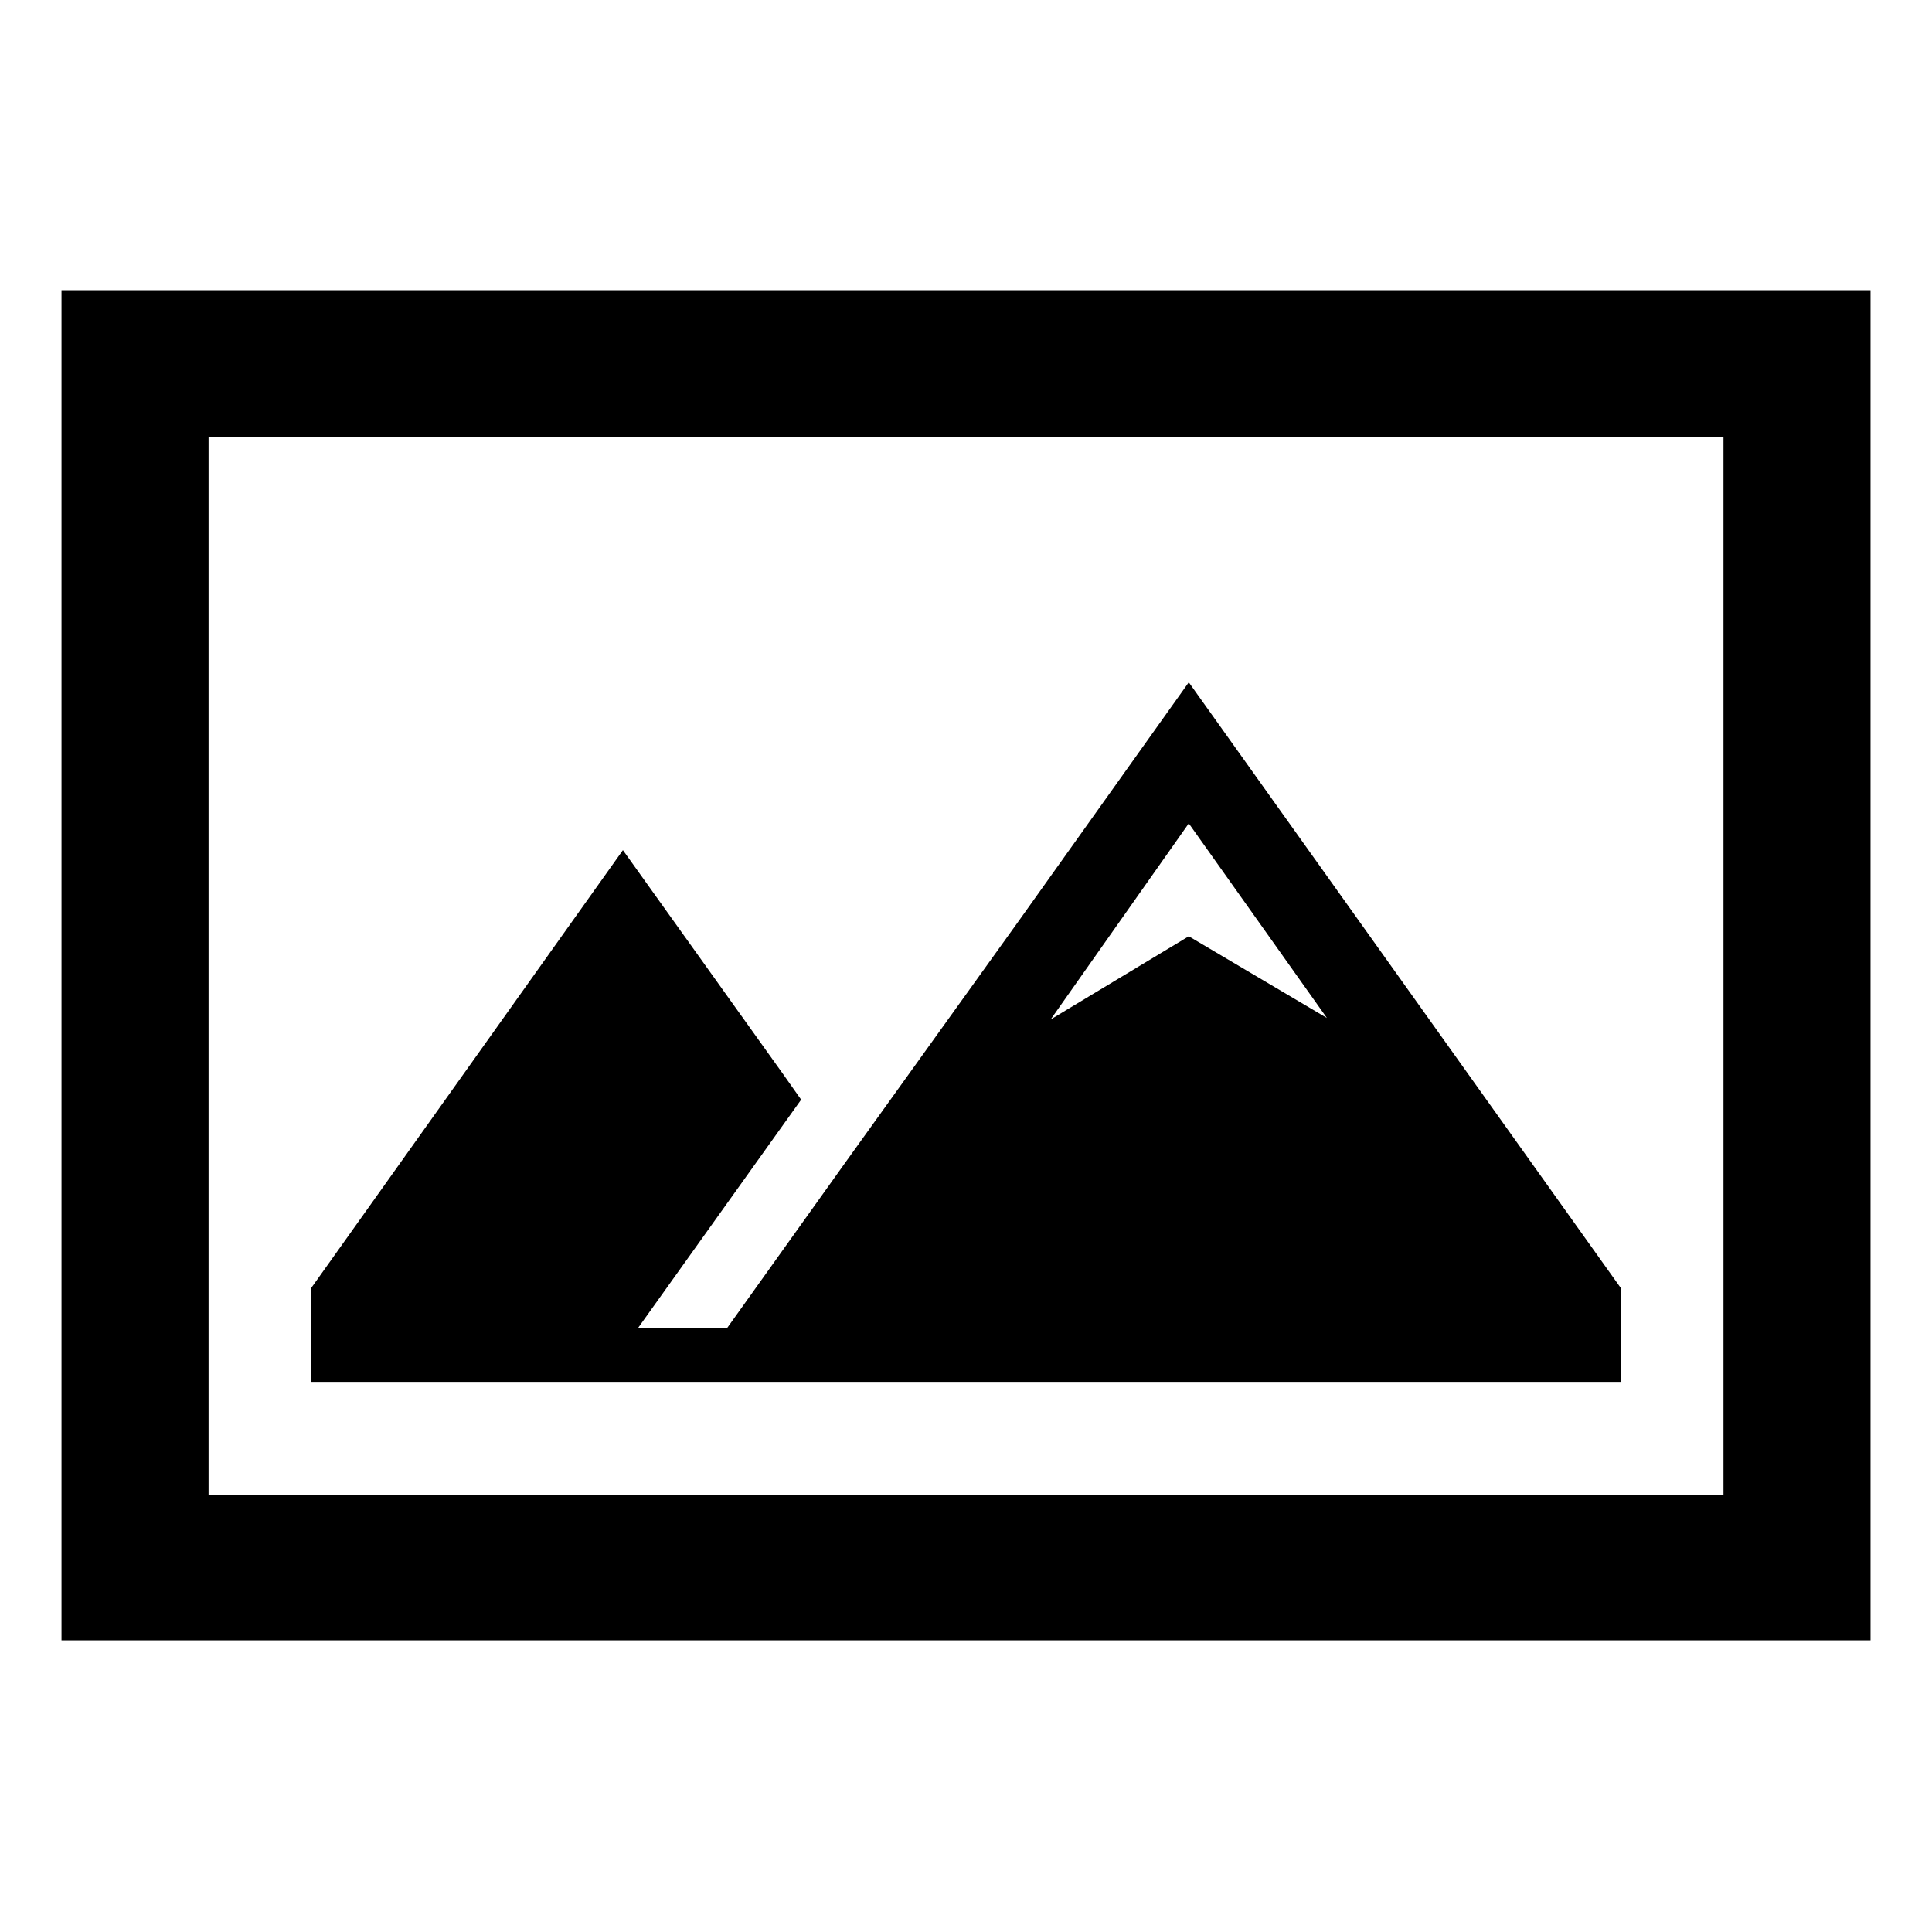
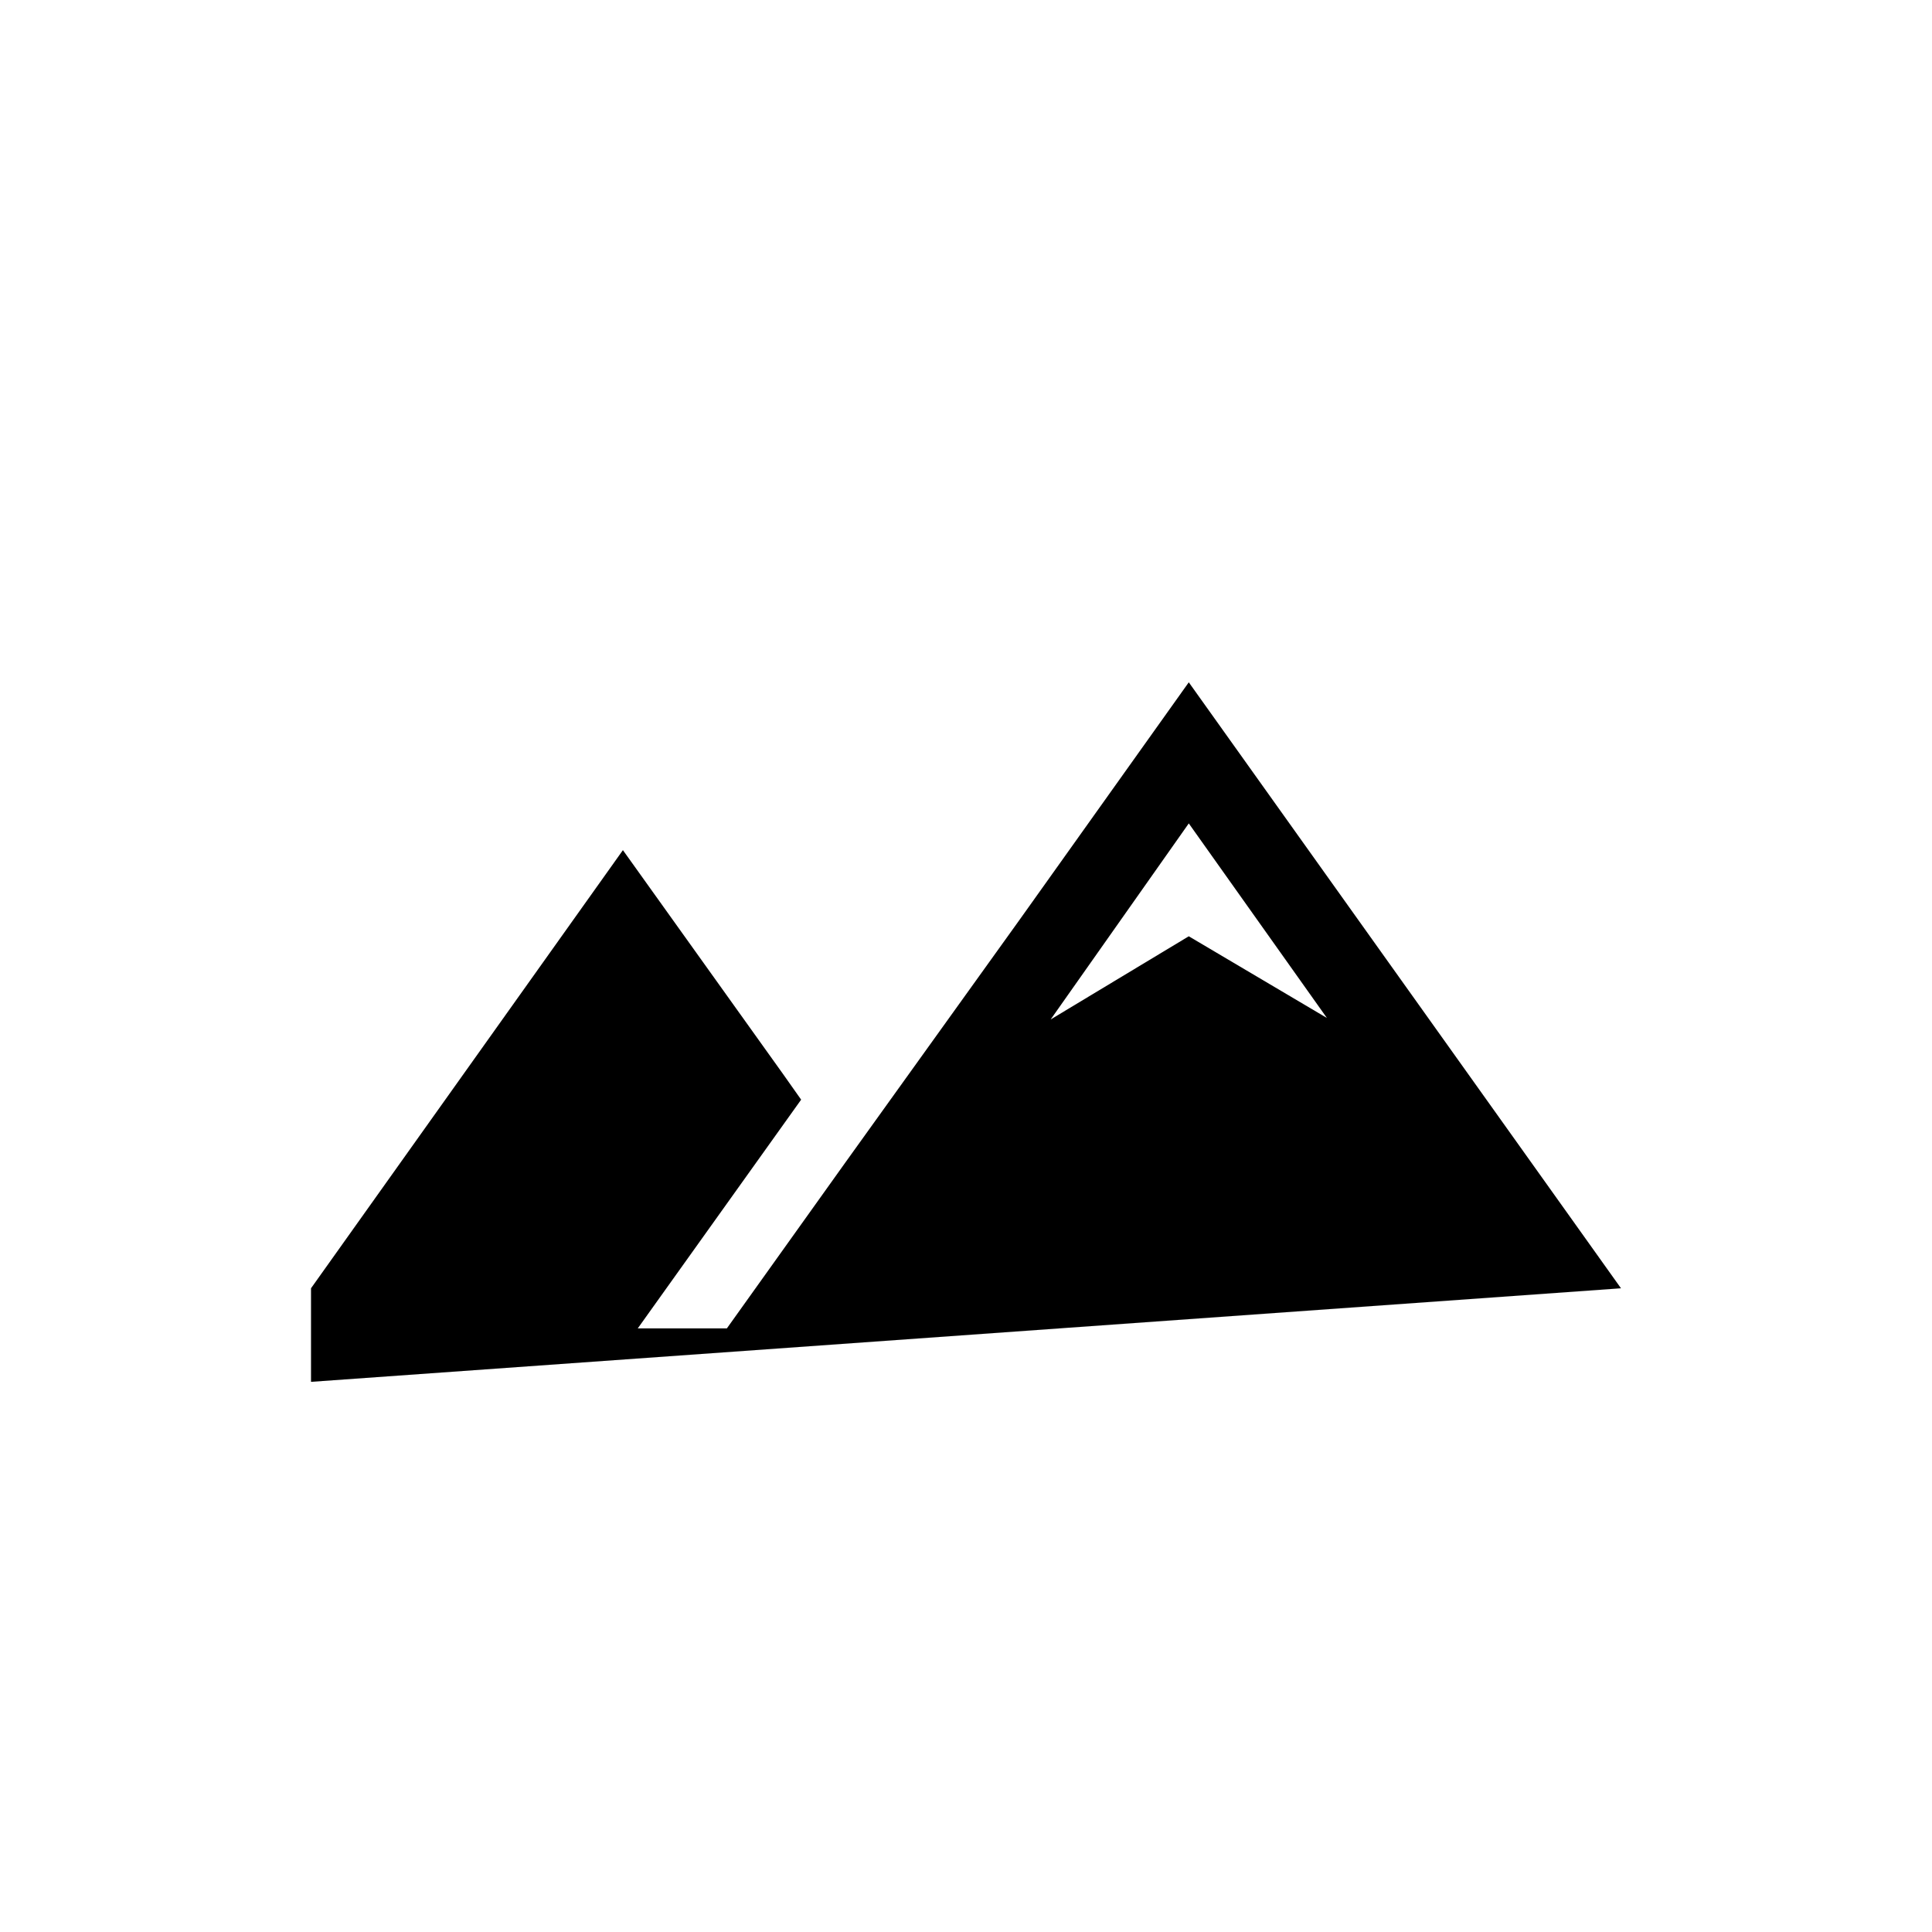
<svg xmlns="http://www.w3.org/2000/svg" fill="#000000" width="800px" height="800px" version="1.1" viewBox="144 144 512 512">
  <g>
-     <path d="m573.58 485.41-114.54-160.59-44.871 62.977-46.051 64.156-31.488 44.082h-23.617l43.297-60.613-4.723-6.691-42.508-59.434-82.656 116.11v24.797h347.16zm-114.54-93.285-36.605 22.043 36.605-51.957 36.605 51.562z" />
-     <path d="m160.3 220.91v357.79h479.41v-357.79zm440.44 319.21h-401.47v-280.25h401.47z" />
+     <path d="m573.58 485.41-114.54-160.59-44.871 62.977-46.051 64.156-31.488 44.082h-23.617l43.297-60.613-4.723-6.691-42.508-59.434-82.656 116.11v24.797zm-114.54-93.285-36.605 22.043 36.605-51.957 36.605 51.562z" />
  </g>
</svg>